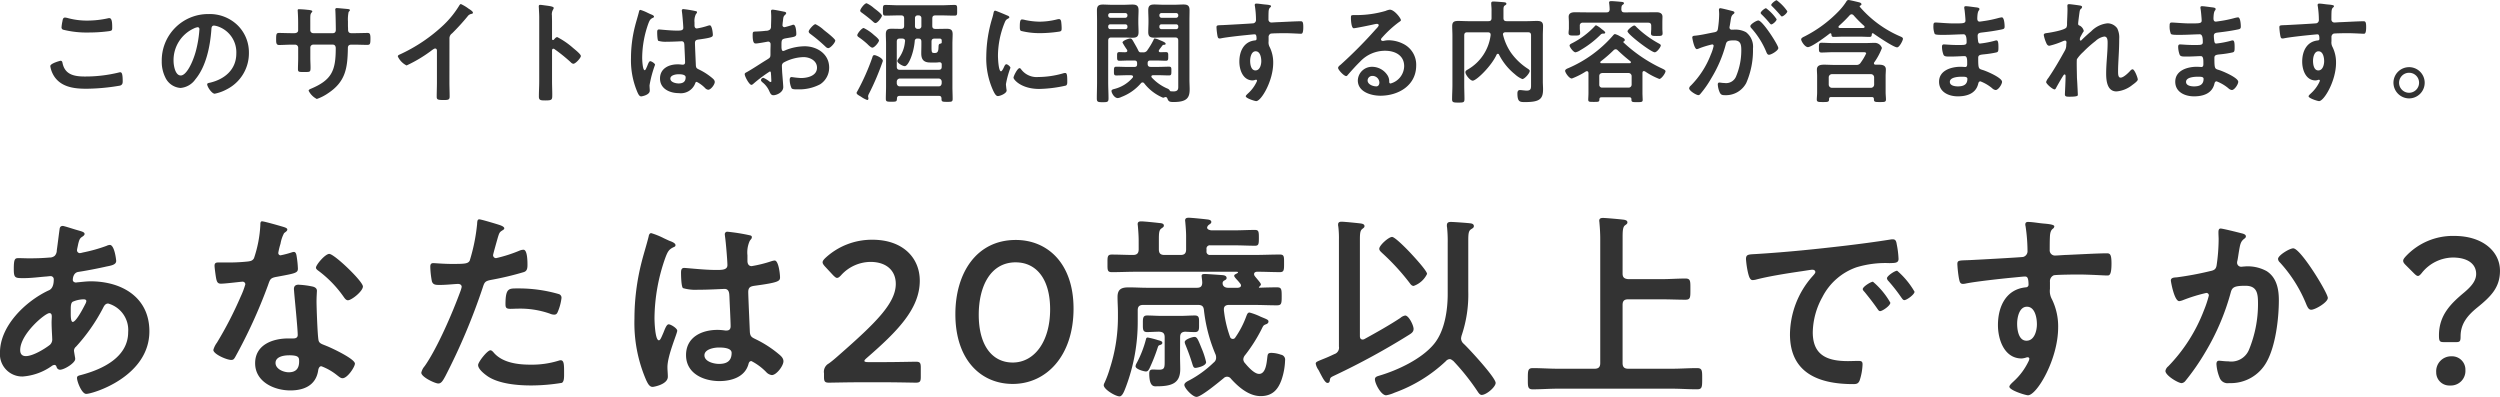
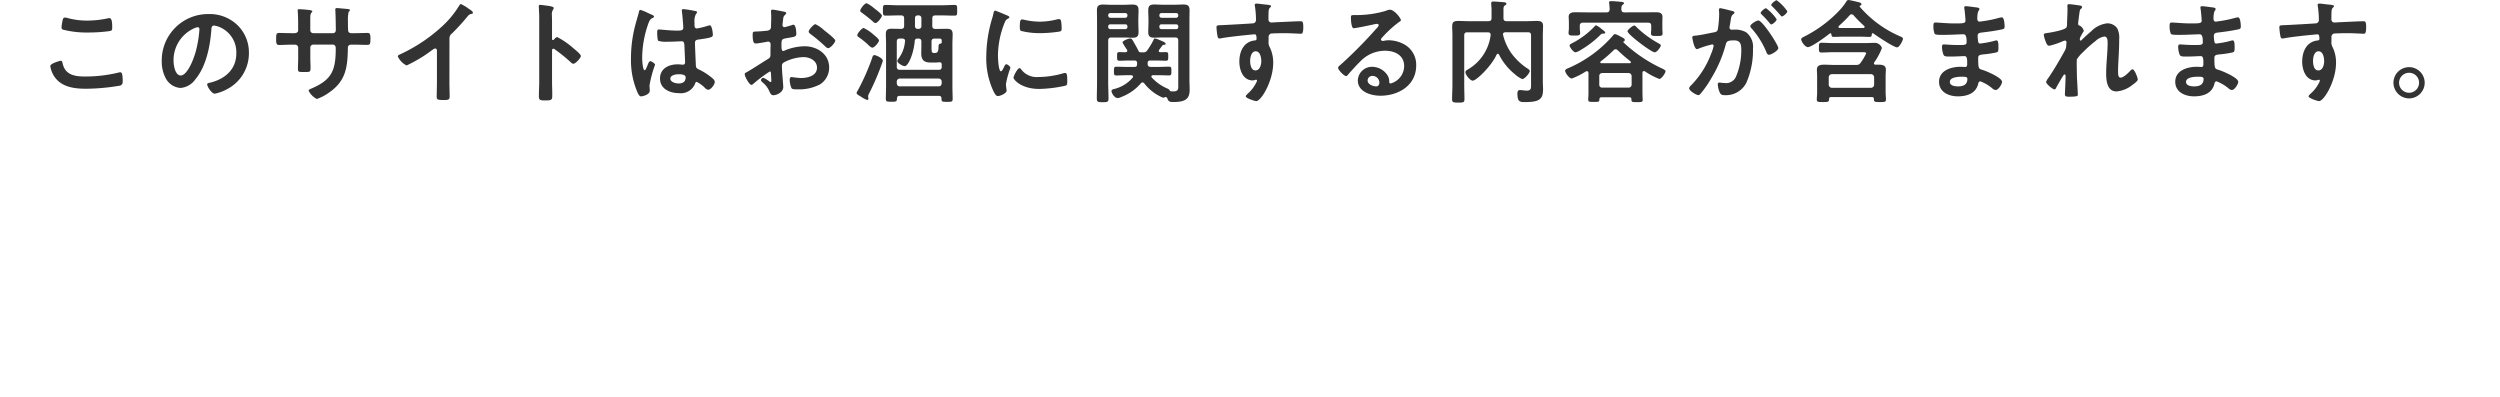
<svg xmlns="http://www.w3.org/2000/svg" width="400.096" height="63.519" viewBox="0 0 400.096 63.519">
  <g id="open-check_txt" transform="translate(-447.696 -374.808)">
    <path id="Path_824" data-name="Path 824" d="M-194.256-4.608a4.208,4.208,0,0,0,.7,1.746c1.17,1.638,3.186,1.872,5.058,1.872a32.9,32.9,0,0,0,5.4-.5c.342-.108.432-.324.432-.666,0-1.17-.126-1.476-.4-1.476a1.435,1.435,0,0,0-.27.054,22.416,22.416,0,0,1-5.364.63c-1.692,0-3.222-.27-3.6-2.178-.036-.18-.09-.342-.324-.342C-192.636-5.472-194.256-5.058-194.256-4.608Zm1.8-6.21a.374.374,0,0,0,.252.378,15.439,15.439,0,0,0,4.1.45,24.557,24.557,0,0,0,3.258-.216c.414-.072.5-.108.5-.54,0-.738-.018-1.548-.468-1.548a.912.912,0,0,0-.234.036,15.312,15.312,0,0,1-3.258.36,11.592,11.592,0,0,1-3.06-.378,2.693,2.693,0,0,0-.522-.108c-.342,0-.378.324-.432.63A6.243,6.243,0,0,0-192.456-10.818Zm21.78-.018c.2,0,.288.144.288.324A18.305,18.305,0,0,1-170.964-7c-.5,1.836-1.512,3.888-2.412,3.888-.918,0-1.152-1.674-1.152-2.34a5.57,5.57,0,0,1,3.24-5.184A2.025,2.025,0,0,1-170.676-10.836Zm1.728-2.106a7.416,7.416,0,0,0-7.47,7.56,5.642,5.642,0,0,0,.558,2.556,2.9,2.9,0,0,0,2.448,1.71A3.224,3.224,0,0,0-171.036-2.5c1.728-2.07,2.358-5.274,2.556-7.9.018-.306.018-.7.432-.7a3.144,3.144,0,0,1,.684.162,4.367,4.367,0,0,1,2.88,4.3c0,2.574-1.854,4.122-4.212,4.68-.18.036-.45.072-.45.252,0,.4.738,1.512,1.206,1.512a7,7,0,0,0,1.962-.72,6.468,6.468,0,0,0,3.51-5.814,6.088,6.088,0,0,0-1.818-4.428A6.4,6.4,0,0,0-168.948-12.942Zm13.32,3.06c-.7,0-1.512-.036-2.034-.036-.432,0-.45.234-.45,1.1,0,.45.018.828.468.828.594,0,1.314-.054,2.016-.054h.558a.48.48,0,0,1,.486.468V-5.85c0,.576-.036,1.152-.036,1.728,0,.468.216.45.846.45,1.08,0,1.17.072,1.17-.72,0-.5-.036-.99-.036-1.494V-7.6a.461.461,0,0,1,.468-.45h3.132c.342,0,.468.27.468.576,0,3.6-.63,5.094-4.05,6.516-.126.054-.288.144-.288.288A2.991,2.991,0,0,0-151.6.648a7.4,7.4,0,0,0,1.8-.918c2.808-1.854,3.114-4.032,3.168-7.164,0-.234,0-.612.558-.612h.486c.684,0,1.368.036,2.07.036.45,0,.5-.162.5-1.062,0-.7-.126-.846-.45-.846-.378,0-1.566.036-2.124.036h-.486c-.36,0-.522-.2-.522-.558v-.108c0-.18-.018-.36-.018-.54v-.684a5.754,5.754,0,0,1,.108-1.512c.126-.126.2-.2.2-.288,0-.162-.252-.162-.558-.2-.288-.018-1.3-.126-1.548-.126a.223.223,0,0,0-.234.216c0,.072.018.144.018.216.036.54.072,2.412.072,3.06,0,.36-.2.522-.45.522h-3.168a.465.465,0,0,1-.468-.468v-1.242c0-1.17-.018-1.314.216-1.6a.306.306,0,0,0,.108-.18c0-.162-.378-.216-.828-.252a13.03,13.03,0,0,0-1.332-.09c-.126,0-.18.054-.18.18,0,.018.072.972.072,1.98v1.224c0,.342-.324.45-.612.45Zm25.254.846a.959.959,0,0,1,.414-.81,35.078,35.078,0,0,0,2.466-2.7.973.973,0,0,1,.7-.432c.09-.036.18-.072.18-.18,0-.216-.5-.522-.7-.648a6.645,6.645,0,0,0-1.224-.738c-.126,0-.234.18-.288.27a15.257,15.257,0,0,1-2.448,3.042,25.891,25.891,0,0,1-7.074,4.77c-.126.054-.288.126-.288.306a3.03,3.03,0,0,0,1.4,1.44,22.3,22.3,0,0,0,3.87-2.3c.144-.108.522-.414.7-.414.342,0,.288.4.288.5v4.9c0,.774-.036,1.548-.036,2.322,0,.468.18.522,1.17.522.666,0,.9-.054.9-.54,0-.774-.036-1.566-.036-2.358Zm16.722.18a.2.2,0,0,1-.162.072c-.054,0-.144-.036-.144-.18v-2.7c0-.45-.018-.792-.018-1.062a1.447,1.447,0,0,1,.2-.954.53.53,0,0,0,.09-.234c0-.252-.738-.324-1.548-.432-.126-.018-.5-.072-.612-.072-.18,0-.234.09-.234.27,0,.072.018.234.018.324.018.45.054.936.054,1.4V-2.16c0,.81-.054,1.62-.054,2.43,0,.594.306.612,1.026.612,1.1,0,1.116-.108,1.116-.936,0-.72-.036-1.422-.036-2.142V-7.11c0-.144.054-.288.216-.288a.32.32,0,0,1,.18.072,26.7,26.7,0,0,1,2.61,2.106.654.654,0,0,0,.4.234c.36,0,1.206-.936,1.206-1.242s-1.008-1.08-1.26-1.3a12.357,12.357,0,0,0-2.52-1.728C-113.328-9.252-113.526-9-113.652-8.856Zm21.078,6.03c0,.738-.45.99-1.134.99-.45,0-1.314-.2-1.314-.774,0-.558.882-.7,1.3-.7C-93.384-3.312-92.574-3.294-92.574-2.826Zm-.36-10.908a.22.22,0,0,0-.252.252c0,.054.018.126.018.18.072.45.216,2.2.216,2.574,0,.4-.414.432-.846.432h-.288c-.936,0-2.538-.18-2.754-.18-.27,0-.288.216-.288.45s.018,1.26.18,1.368a4,4,0,0,0,1.368.144h.234c.72,0,2-.072,2.142-.072.45,0,.414.5.432.684.018.522.108,2.232.108,2.682,0,.234-.108.378-.36.378h-.126a4.61,4.61,0,0,0-.7-.054c-1.4,0-2.826.648-2.826,2.268,0,1.656,1.566,2.34,3.006,2.34A2.462,2.462,0,0,0-91.062-1.8c.036-.144.09-.288.27-.288a5.115,5.115,0,0,1,1.332.99.823.823,0,0,0,.5.27c.414,0,1.044-.828,1.044-1.242,0-.306-.252-.5-.468-.684a10,10,0,0,0-1.944-1.26c-.4-.2-.576-.234-.612-.7-.018-.468-.144-3.222-.144-3.582,0-.45.216-.522.612-.576,2.124-.288,2.25-.414,2.25-.756,0-.27-.126-1.512-.486-1.512a1.435,1.435,0,0,0-.27.054,11.443,11.443,0,0,1-1.8.45c-.27,0-.378-.216-.378-.468v-.5a2.505,2.505,0,0,1,.2-1.278c.09-.162.2-.2.2-.36,0-.108-.09-.144-.18-.162A17.033,17.033,0,0,0-92.934-13.734Zm-5.724.594a6.817,6.817,0,0,0-1.152-.468c-.162,0-.216.18-.234.306-.2.792-.45,1.566-.648,2.358a20.676,20.676,0,0,0-.63,5.04A12.961,12.961,0,0,0-100.26-.36c.126.252.27.594.576.594.09,0,1.368-.216,1.368-.918,0-.288-.036-.576-.036-.864a18.142,18.142,0,0,1,.882-3.276c0-.216-.576-.576-.774-.576-.216,0-.4.594-.486.792-.18.414-.27.648-.4.648-.342,0-.4-1.71-.4-2a16.618,16.618,0,0,1,.99-5.472c.216-.558.324-.72.738-.918.09-.036.162-.072.162-.18,0-.18-.324-.306-.468-.36C-98.208-12.924-98.424-13.032-98.658-13.14Zm28.206,2.754a5.4,5.4,0,0,0-1.35-.936c-.288,0-1.08.9-1.08,1.17,0,.2.2.342.324.432A25.772,25.772,0,0,1-70.164-7.7a.722.722,0,0,0,.4.216c.36,0,1.134-.882,1.134-1.224,0-.2-.9-.954-1.386-1.332C-70.164-10.152-70.308-10.278-70.452-10.386Zm-8.46,7.128c0,.072.018.162.018.252,0,.036.036.774.036.792,0,.072-.018.144-.126.144a.355.355,0,0,1-.216-.108,4.321,4.321,0,0,0-.918-.558.407.407,0,0,0-.4.36c0,.144.126.252.216.342a3.642,3.642,0,0,1,1.1,1.4c.144.306.27.684.666.684.486,0,1.584-.432,1.584-1.314,0-.18-.126-1.8-.162-2.178-.018-.252-.054-.972-.054-1.188a.606.606,0,0,1,.288-.558,7.017,7.017,0,0,1,3.168-.864c1.008,0,2.16.558,2.16,1.692,0,1.314-1.53,1.656-2.574,1.656A14.216,14.216,0,0,1-75.6-2.862c-.27,0-.324.234-.324.468a3.49,3.49,0,0,0,.288,1.3c.09.18.468.2.756.2h.216a7.169,7.169,0,0,0,3.618-.81,3.169,3.169,0,0,0,1.44-2.682c0-2.16-1.926-3.4-3.924-3.4a8.416,8.416,0,0,0-2.988.594,1.709,1.709,0,0,1-.45.162c-.234,0-.27-.4-.27-.7v-.252c0-.828.036-.954.7-1.08,1.368-.234,1.674-.234,1.674-.7,0-.306-.054-1.476-.468-1.476a.988.988,0,0,0-.306.09c-.18.054-1.008.306-1.134.306a.315.315,0,0,1-.306-.306c0-.072.018-.18.018-.252.018-.162.036-.306.054-.414.054-.558.072-.774.342-.99.072-.072.18-.18.18-.288,0-.162-.252-.216-.36-.234-.36-.072-1.566-.324-1.836-.324-.18,0-.234.126-.234.27,0,.072.036.486.036.846,0,.5-.018,1.008-.036,1.512a.729.729,0,0,1-.144.54.96.96,0,0,1-.666.216c-.558.072-1.188.108-1.746.126-.342.018-.378.09-.378.576,0,1.314.288,1.332.522,1.332.27,0,1.494-.216,1.836-.288.036,0,.072-.018.108-.018a.393.393,0,0,1,.4.414v.18c0,.27-.018.54-.018.81v.612c0,.558-.072.576-.756.99-.99.612-1.944,1.26-2.952,1.836-.216.126-.414.18-.414.378,0,.36.72,1.71,1.08,1.71a.566.566,0,0,0,.27-.144,22.784,22.784,0,0,1,2.664-2C-78.93-3.762-78.93-3.582-78.912-3.258Zm16.56-3.114c-.234,0-.288.162-.36.414A35.7,35.7,0,0,1-65.124-.54a.374.374,0,0,0-.09.216c0,.216.288.36.684.594a4.259,4.259,0,0,0,1.008.54c.144,0,.2-.108.2-.234s-.054-.27-.054-.378a1.258,1.258,0,0,1,.162-.432,40.6,40.6,0,0,0,2.2-5.2C-61.02-5.922-62.154-6.372-62.352-6.372Zm.72-2.34c0-.234-.612-.72-.792-.864A6.632,6.632,0,0,0-64.08-10.71c-.306,0-1.026.882-1.026,1.152,0,.162.162.27.27.342a12.388,12.388,0,0,1,1.314,1.044l.108.108c.216.216.54.5.72.5C-62.352-7.56-61.632-8.442-61.632-8.712Zm.468-3.96c0-.27-.882-.918-1.116-1.1a1,1,0,0,0-.144-.108,4.628,4.628,0,0,0-1.188-.792c-.342,0-1.026.918-1.026,1.188,0,.162.18.27.306.36.468.342,1.242.936,1.674,1.332.126.108.288.288.468.288C-61.848-11.5-61.164-12.456-61.164-12.672Zm2.376,10.548a.5.5,0,0,1,.5-.5h6.192a.492.492,0,0,1,.5.5v.252c-.036.324-.18.5-.5.5h-6.192c-.306,0-.468-.18-.5-.5Zm3.438-6.894c.36,0,.5.144.5.5v.54c0,.45-.018.882-.018,1.332,0,1.026.432,1.458,1.458,1.458h.936a2.954,2.954,0,0,0,.414-.036h.108a.318.318,0,0,1,.36.342v.36c0,.36-.144.5-.5.5h-6.192c-.36,0-.5-.144-.5-.5v-4c0-.36.144-.5.5-.5h.36c.234,0,.468.09.468.378a.228.228,0,0,1-.018.108A5.147,5.147,0,0,1-58.446-5.9c-.072.108-.252.324-.252.468,0,.342.864.828,1.188.828.558,0,1.422-1.98,1.6-4a.39.39,0,0,1,.45-.414Zm3.546.81c-.306.054-.288.27-.306.648s-.054.846-.54.846h-.126c-.378,0-.45-.054-.45-.9v-.9c0-.36.144-.5.5-.5h.792c.252,0,.342.108.342.342v.252C-51.588-8.28-51.66-8.244-51.8-8.208Zm-3.474-4.518a.416.416,0,0,1,.432.432V-11a.416.416,0,0,1-.432.432h-.162A.416.416,0,0,1-55.872-11v-1.3a.416.416,0,0,1,.432-.432Zm2.178.5c0-.36.144-.5.5-.5h.936c.7,0,1.422.036,2.124.036.45,0,.414-.2.414-.846s.036-.864-.414-.864c-.72,0-1.422.054-2.124.054h-6.786c-.72,0-1.422-.054-2.124-.054-.432,0-.432.2-.432.864s0,.846.432.846c.7,0,1.4-.036,2.124-.036h.342c.36,0,.5.144.5.5v1.152c0,.36-.144.5-.5.5h-.072c-.486,0-.972-.018-1.458-.018-.63,0-.9.2-.9.864,0,.5.036,1.008.036,1.53v6.84c0,.666-.036,1.314-.036,1.98,0,.45.18.468.882.468.792,0,.882-.018.9-.522,0-.288.144-.414.432-.414h6.282c.288,0,.4.126.414.414-.018.522.108.54.9.54.7,0,.882,0,.882-.468,0-.648-.036-1.314-.036-1.98V-8.19c0-.522.036-1.026.036-1.53,0-.684-.288-.864-.918-.864-.486,0-.954.018-1.44.018h-.4c-.36,0-.5-.144-.5-.5Zm13.968,7.938c-.342,0-.972,1.278-.972,1.53,0,.288,1.206,1.8,4.122,1.8a20.929,20.929,0,0,0,4.266-.54c.234-.126.216-.45.216-.666,0-.918-.036-1.35-.324-1.35a1.281,1.281,0,0,0-.378.072,14.732,14.732,0,0,1-3.96.576A3.084,3.084,0,0,1-38.9-4.122.317.317,0,0,0-39.132-4.284Zm.414-7.794c-.288,0-.378.27-.378,1.134,0,.2-.018.576.18.7a12.408,12.408,0,0,0,3.15.36,20.979,20.979,0,0,0,3.024-.252c.342-.072.342-.216.342-.594a8.827,8.827,0,0,0-.072-.972c-.036-.216-.108-.432-.36-.432a1.738,1.738,0,0,0-.324.054,11.765,11.765,0,0,1-2.736.36,11.55,11.55,0,0,1-2.358-.27A2.372,2.372,0,0,0-38.718-12.078Zm-4.32-1.4c-.2,0-.234.234-.27.4a8.279,8.279,0,0,1-.234.9,21.538,21.538,0,0,0-.918,5.958A12.4,12.4,0,0,0-43.362-.7c.234.486.45.882.756.882.378,0,1.4-.432,1.4-.882a1.6,1.6,0,0,0-.036-.27c-.018-.162-.072-.576-.072-.756a13.79,13.79,0,0,1,.72-2.61c0-.2-.468-.576-.648-.576-.162,0-.27.2-.378.432-.072.18-.324.7-.486.7-.414,0-.486-2.178-.486-2.52a14.282,14.282,0,0,1,1.008-5.112c.18-.45.252-.612.558-.774.18-.108.252-.126.252-.234,0-.18-.216-.252-.36-.306C-41.382-12.834-42.894-13.482-43.038-13.482ZM-22.212-11.3a.321.321,0,0,1,.342.342v.09a.331.331,0,0,1-.342.342h-2.394a.331.331,0,0,1-.342-.342v-.09a.321.321,0,0,1,.342-.342Zm0-1.8a.331.331,0,0,1,.342.342v.072a.354.354,0,0,1-.342.342h-2.394a.354.354,0,0,1-.342-.342v-.072a.331.331,0,0,1,.342-.342Zm-2.736,4.41c0-.342.144-.5.5-.5h2.016c.45,0,.918.036,1.368.036.684,0,.972-.2.972-.9,0-.54-.036-1.062-.036-1.584v-.324c0-.54.036-1.062.036-1.6,0-.7-.306-.9-.972-.9-.468,0-.918.036-1.368.036h-1.98c-.468,0-.918-.036-1.386-.036-.684,0-.954.216-.954.918,0,.558.018,1.116.018,1.692v9.774c0,.882-.036,1.764-.036,2.646,0,.558.18.594.936.594.738,0,.936-.018.936-.594,0-.882-.054-1.764-.054-2.646Zm10.872-2.61a.321.321,0,0,1,.342.342v.09a.331.331,0,0,1-.342.342h-2.34a.331.331,0,0,1-.342-.342v-.09a.321.321,0,0,1,.342-.342Zm.342-1.386a.354.354,0,0,1-.342.342h-2.34a.354.354,0,0,1-.342-.342v-.072a.331.331,0,0,1,.342-.342h2.34a.331.331,0,0,1,.342.342Zm-5.994,5.868c-.234,0-.306-.09-.414-.306-.2-.432-.45-.846-.684-1.26-.252-.45-.36-.648-.594-.648-.252,0-1.242.342-1.242.648a11.476,11.476,0,0,0,.72,1.152.572.572,0,0,1,.054.162c0,.162-.144.234-.288.234-.324.018-.648-.018-.972-.018-.4,0-.378.216-.378.684,0,.45-.018.7.36.7.5,0,1.026-.036,1.53-.036h.882c.306,0,.432.126.432.432v.162c0,.306-.126.432-.45.432h-1.206c-.558,0-1.116-.036-1.674-.036-.378,0-.378.216-.378.7,0,.45-.018.7.36.7.576,0,1.134-.036,1.692-.036h.7c.144.018.306.054.306.234a.323.323,0,0,1-.072.162A5.63,5.63,0,0,1-23.9-.972c-.2.054-.522.108-.522.342,0,.288.432,1.134,1.008,1.134a1.652,1.652,0,0,0,.576-.18,7.71,7.71,0,0,0,3.114-2.178A.342.342,0,0,1-19.458-2a.341.341,0,0,1,.288.162A7.367,7.367,0,0,0-16.164.45a.812.812,0,0,0,.2-.054.41.41,0,0,1,.2-.054c.162,0,.234.108.288.234.18.522.414.558,1.008.558,2.106,0,2.556-.684,2.556-2.016,0-.522-.036-1.026-.036-1.548v-9.432c0-.576.018-1.134.018-1.692,0-.72-.288-.918-.972-.918-.45,0-.9.036-1.368.036H-16.2c-.45,0-.918-.036-1.368-.036-.684,0-.972.2-.972.918,0,.522.036,1.044.036,1.584v.324c0,.522-.036,1.044-.036,1.584,0,.72.306.9.99.9.45,0,.9-.036,1.35-.036h1.962c.36,0,.5.162.5.5v7.218c0,.414.072.918-.756.918-.126,0-.324-.018-.45-.018-.108-.018-.144-.108-.2-.2a.732.732,0,0,0-.36-.252,7.245,7.245,0,0,1-2.466-1.746.323.323,0,0,1-.072-.162c0-.162.126-.2.27-.216h.882c.576,0,1.134.036,1.692.036.378,0,.36-.27.36-.7,0-.45.036-.7-.36-.7-.558,0-1.134.036-1.692.036h-1.26c-.342,0-.486-.162-.486-.5v-.09c0-.306.126-.432.432-.432h.972c.5,0,1.008.036,1.53.036.378,0,.36-.252.36-.684,0-.45.036-.7-.378-.7-.27,0-.594.018-.882.018-.126,0-.252-.054-.252-.2a.251.251,0,0,1,.054-.162c.162-.252.342-.45.5-.684a.342.342,0,0,1,.27-.144c.126,0,.27,0,.27-.18,0-.216-.666-.45-1.008-.594a2.308,2.308,0,0,0-.738-.234c-.126,0-.144.144-.2.252a11.608,11.608,0,0,1-.936,1.566.738.738,0,0,1-.756.4ZM-1.35-6.984c.738,0,.9,1.026.9,1.584s-.216,1.476-.936,1.476-.846-.99-.846-1.53S-2.052-6.984-1.35-6.984Zm.09-7.632c-.144,0-.234.072-.234.216a.4.4,0,0,0,.018.144,15.341,15.341,0,0,1,.18,2.232.529.529,0,0,1-.4.558c-.162.036-4.392.27-4.878.288-.882.036-1.044,0-1.044.36a10.571,10.571,0,0,0,.144,1.3c.054.234.072.486.36.486a1.389,1.389,0,0,0,.27-.036c.864-.18,3.186-.432,4.122-.522C-2.5-9.612-1.674-9.7-1.53-9.7c.2,0,.324.09.324.756a.232.232,0,0,1-.216.216c-1.818.162-2.538,1.746-2.538,3.4,0,1.314.576,3.006,2.142,3.006a1.707,1.707,0,0,0,.414-.09A.4.4,0,0,1-1.26-2.43a.135.135,0,0,1,.126.126.685.685,0,0,1-.09.27A5.809,5.809,0,0,1-2.52-.288c-.108.108-.414.36-.414.5C-2.934.54-1.476.99-1.26.99c.792,0,2.718-3.222,2.718-6.12A5.544,5.544,0,0,0,.9-7.65a1.523,1.523,0,0,1-.18-.936v-.63a.579.579,0,0,1,.342-.594c.2-.054,1.872-.072,2.2-.072,1.008,0,2.358.09,2.61.09.18,0,.4.018.4-1.08,0-.81-.126-.918-.414-.918-.774,0-2.7.108-3.582.144-.2,0-.9.054-1.044.054A.474.474,0,0,1,.7-12.114c0-.378,0-.774.018-1.152.018-.522.162-.666.288-.756a.274.274,0,0,0,.108-.2c0-.162-.54-.216-.972-.252S-.846-14.616-1.26-14.616ZM18.45-1.98c0,.288-.144.612-.486.612-.54,0-1.4-.306-1.4-.954a.746.746,0,0,1,.774-.72A1.1,1.1,0,0,1,18.45-1.98Zm1.674-11.664a2.456,2.456,0,0,0-.684.2,16.682,16.682,0,0,1-4.554.666h-.432c-.54,0-.558.036-.558.45,0,.306.054,1.656.45,1.656.288,0,2.826-.522,3.258-.63a4.319,4.319,0,0,1,.432-.072c.144,0,.306.054.306.216,0,.18-.324.5-.468.648a72.128,72.128,0,0,1-5.6,5.652c-.162.126-.432.324-.432.54,0,.288.918,1.3,1.3,1.3a.244.244,0,0,0,.2-.126c.648-.738,1.3-1.476,2-2.16a5.464,5.464,0,0,1,4.032-1.764c1.566,0,3.042.72,3.042,2.466a2.926,2.926,0,0,1-2.178,2.772c-.144,0-.2-.108-.216-.234a1.79,1.79,0,0,0-.324-1.152A2.936,2.936,0,0,0,17.3-4.5a2.26,2.26,0,0,0-2.3,2.178c0,1.836,2.124,2.448,3.618,2.448,2.9,0,5.724-1.656,5.724-4.842a3.72,3.72,0,0,0-2.142-3.492,5.279,5.279,0,0,0-2.214-.54,3.42,3.42,0,0,0-.738.072,1.053,1.053,0,0,1-.234.036c-.162,0-.306-.09-.306-.234a.538.538,0,0,1,.18-.306,17.432,17.432,0,0,1,2.61-2.412c.2-.144.4-.252.4-.378C21.888-12.276,20.844-13.644,20.124-13.644ZM37.6-6.444a9.627,9.627,0,0,0,2.556,3.15,4.041,4.041,0,0,0,1.17.756c.36,0,1.188-.936,1.188-1.3,0-.144-.18-.27-.288-.342a9.869,9.869,0,0,1-2.7-2.556,8.618,8.618,0,0,1-1.3-2.952c0-.252.2-.342.414-.342h3.582c.36,0,.5.144.5.5v7.848c0,.576.036.99-.684.99-.252,0-.45-.036-.684-.054a3.213,3.213,0,0,0-.414-.036c-.324,0-.4.27-.4.54,0,1.386.414,1.386,1.224,1.386,2.3,0,2.88-.468,2.88-2.034,0-.414-.036-.846-.036-1.278V-9.5c0-.5.036-1.026.036-1.53,0-.7-.378-.81-.99-.81-.522,0-1.062.036-1.584.036H38.808c-.36,0-.5-.162-.5-.5v-1.206c0-.5.018-.684.252-.828.09-.054.216-.108.216-.252,0-.18-.18-.216-.306-.234-.288-.036-1.494-.126-1.782-.126-.2,0-.342.054-.342.288,0,.126.018.306.018.378a7.231,7.231,0,0,1,.036.9v1.08c0,.342-.144.5-.5.5h-3.24c-.522,0-1.062-.036-1.584-.036-.63,0-.972.126-.972.828,0,.5.036,1.026.036,1.53v7.9c0,.774-.054,1.53-.054,2.286,0,.5.234.522,1.008.522.792,0,.972-.018.972-.558,0-.738-.036-1.494-.036-2.25V-9.522c0-.36.144-.5.5-.5H35.82c.216,0,.432.09.432.36v.108a7.4,7.4,0,0,1-3.6,5.454c-.216.126-.432.234-.432.468,0,.414.756,1.35,1.17,1.35.576,0,2.97-2.3,3.816-4.158a.239.239,0,0,1,.2-.144A.2.2,0,0,1,37.6-6.444ZM63.486-7.92c0-.144-.18-.234-.27-.288A16.4,16.4,0,0,1,59.6-10.854c-.09-.09-.216-.252-.36-.252-.252,0-1.08.684-1.08.918,0,.486,3.8,3.366,4.356,3.366C62.874-6.822,63.486-7.668,63.486-7.92ZM54.594-9.972c0-.144-.306-.378-.558-.558a3.747,3.747,0,0,0-.9-.612A.3.3,0,0,0,52.92-11a13.125,13.125,0,0,1-3.582,2.7c-.144.072-.45.2-.45.4,0,.234.612,1.08.954,1.08a2.059,2.059,0,0,0,.738-.324,15.419,15.419,0,0,0,3.24-2.466.56.56,0,0,1,.342-.2h.18C54.45-9.81,54.594-9.846,54.594-9.972Zm3.078-3.24c-.342,0-.468-.126-.5-.468.018-.342,0-.576.2-.738.126-.09.216-.126.216-.252,0-.216-.342-.216-.522-.234-.36-.036-1.17-.108-1.512-.108-.162,0-.342.018-.342.234,0,.054.018.126.018.162a8.19,8.19,0,0,1,.072.936c-.018.342-.18.468-.5.468H51.678c-.648,0-1.3-.018-1.944-.018-.5,0-.99.126-.99.72,0,.2.036.54.036.954v.9c0,.234-.054.5-.054.738,0,.432.306.414.936.414.594,0,.918.018.918-.4,0-.216-.054-.522-.054-.756v-.4a.441.441,0,0,1,.5-.5H61.47c.342,0,.486.162.486.5v.468c0,.234-.036.54-.036.756,0,.4.306.4.936.4.666,0,.918,0,.918-.414,0-.216-.036-.522-.036-.738v-.972c0-.4.018-.738.018-.954,0-.594-.5-.72-.99-.72-.648,0-1.3.018-1.944.018ZM54.126-1.17a.445.445,0,0,1-.486-.486v-1.35c0-.324.18-.468.486-.5H58.32a.5.5,0,0,1,.5.5v1.35a.477.477,0,0,1-.5.486Zm-.234-4.212a21,21,0,0,0,2.034-1.764.511.511,0,0,1,.342-.162.437.437,0,0,1,.324.162c.72.684,1.26,1.152,2.034,1.764a.2.2,0,0,1,.072.162c0,.072-.036.126-.162.144H53.982c-.09,0-.18-.036-.18-.144C53.8-5.292,53.838-5.328,53.892-5.382Zm7.074,1.62a11.237,11.237,0,0,0,2.286,1.206c.324,0,.99-.918.99-1.242,0-.18-.342-.324-.486-.4A23.546,23.546,0,0,1,57.51-8.406a.108.108,0,0,1-.018-.072.12.12,0,0,1,.072-.09.233.233,0,0,0,.162-.216c0-.216-.27-.342-.5-.468-.054-.018-.144-.072-.252-.126a3.1,3.1,0,0,0-.81-.36c-.144,0-.27.162-.36.27a19.8,19.8,0,0,1-7.128,5.184c-.18.072-.5.2-.5.432,0,.252.612,1.224,1.08,1.224A11.993,11.993,0,0,0,51.5-3.762.43.43,0,0,1,51.66-3.8c.18,0,.234.126.252.288V-.288c0,.36-.036.81-.036,1.044,0,.378.216.36.882.36.72,0,.918.018.9-.414.018-.234.108-.324.342-.324h4.464c.216,0,.324.09.324.324v.09c0,.378.252.36.9.36.684,0,.9,0,.9-.36,0-.054-.036-.9-.036-1.044V-3.51c0-.162.054-.306.234-.306C60.858-3.816,60.894-3.78,60.966-3.762ZM73.008-13.878c-.162,0-.216.126-.216.27,0,.036.036.414.036.7a16.608,16.608,0,0,1-.2,2.322c-.054.378-.216.486-.576.558-.99.18-2,.432-3.006.54-.216.018-.522.018-.522.288,0,.108.306,1.872.738,1.872a1.335,1.335,0,0,0,.378-.126,14.9,14.9,0,0,1,2.07-.63.226.226,0,0,1,.234.234A6.728,6.728,0,0,1,71.5-6.48a14.316,14.316,0,0,1-3.222,5,.673.673,0,0,0-.252.414c0,.414,1.152,1.1,1.476,1.1a.42.42,0,0,0,.306-.18A16.178,16.178,0,0,0,71.586-2.7a20.331,20.331,0,0,0,2.3-5.382c.126-.5.324-.648,1.332-.648,1.1,0,1.152.756,1.152,1.638a10.72,10.72,0,0,1-.81,4.068,1.727,1.727,0,0,1-1.89,1.116c-.36,0-.63-.072-.81-.072-.2,0-.252.144-.252.306a3.617,3.617,0,0,0,.324,1.3c.18.378.432.414.828.414a3.678,3.678,0,0,0,3.4-1.944,13.033,13.033,0,0,0,1.08-5.508,2.93,2.93,0,0,0-1.116-2.628,3.6,3.6,0,0,0-2.034-.4H74.88a.35.35,0,0,1-.4-.36.9.9,0,0,1,.036-.216c.054-.288.09-.54.126-.738.09-.648.126-.936.468-1.188.09-.072.162-.126.162-.234,0-.2-.324-.252-.468-.288C74.538-13.536,73.188-13.878,73.008-13.878Zm7.326,0c-.216,0-.864.54-.864.756,0,.09.09.18.162.252a15.542,15.542,0,0,1,1.278,1.386c.072.072.162.2.252.2.234,0,.864-.54.864-.828A7.179,7.179,0,0,0,80.334-13.878Zm1.692-1.278c-.18,0-.864.54-.864.756,0,.09.108.2.18.252.45.45.864.9,1.278,1.386.09.108.144.2.252.2.216,0,.864-.54.864-.828A7.238,7.238,0,0,0,82.026-15.156Zm-2.934,3.24c-.288,0-1.278.594-1.278.918a.567.567,0,0,0,.162.306A13.221,13.221,0,0,1,80.388-6.84c.072.18.18.414.414.414.36,0,1.494-.666,1.494-1.08C82.3-7.956,79.776-11.916,79.092-11.916ZM97.632-1.638a.515.515,0,0,1-.5.5H90.864a.515.515,0,0,1-.5-.5V-2.826a.515.515,0,0,1,.5-.5h6.264a.515.515,0,0,1,.5.5Zm-.36,1.98c.216,0,.324.108.324.342V.738c0,.414.27.4.954.4.7,0,.972.018.972-.414,0-.252-.054-.864-.054-1.1V-3.024c0-.36.036-.7.036-1.062,0-.666-.594-.756-1.134-.756h-.5c-.144,0-.27-.054-.27-.216a.251.251,0,0,1,.054-.162,10.119,10.119,0,0,0,1.224-2.286,1.219,1.219,0,0,0-1.134-.828c-.522,0-1.026.036-1.548.036H91.116c-.7,0-1.458-.054-1.908-.054-.414,0-.414.234-.414.738,0,.594-.018.828.414.828.54,0,1.242-.054,1.908-.054h4.662c.162,0,.576-.036.576.2a8.356,8.356,0,0,1-.864,1.458.741.741,0,0,1-.738.378h-3.6c-.5,0-1.008-.036-1.512-.036-.558,0-1.17.072-1.17.774,0,.342.036.7.036,1.044V-.378c0,.36-.054.882-.054,1.116,0,.4.27.4.954.4.72,0,1.008.018,1.008-.4V.684c0-.234.09-.342.324-.342ZM94.356-12.726a18.761,18.761,0,0,0,1.692,1.692.2.2,0,0,1,.054.144c0,.126-.108.162-.2.18h-3.78c-.108-.018-.2-.054-.2-.18A.268.268,0,0,1,92-11.052a21.683,21.683,0,0,0,1.71-1.692.471.471,0,0,1,.324-.162A.494.494,0,0,1,94.356-12.726ZM90.792-9.7c.018.288.072.414.378.414.4,0,.936-.036,1.422-.036h2.862c.5,0,1.008.036,1.44.036.306,0,.342-.144.36-.414.018-.09.054-.18.162-.18a.156.156,0,0,1,.108.054c.558.4,3.24,2.214,3.78,2.214.378,0,.936-1.116.936-1.368,0-.216-.252-.306-.414-.378a17.766,17.766,0,0,1-6.48-4.734.094.094,0,0,1-.036-.072.168.168,0,0,1,.09-.126c.09-.036.2-.108.2-.216,0-.18-.2-.27-.342-.306-.27-.072-1.548-.378-1.728-.378a.388.388,0,0,0-.342.234,9.8,9.8,0,0,1-1.206,1.53A20.365,20.365,0,0,1,86.49-9.36c-.2.09-.54.252-.54.468,0,.288.594,1.242,1.08,1.242.594,0,2.934-1.728,3.492-2.178a.26.26,0,0,1,.126-.036C90.738-9.864,90.774-9.792,90.792-9.7Zm20.916,6.786c.414,0,.846,0,.846.342,0,.972-.7,1.206-1.53,1.206-.468,0-1.278-.108-1.278-.72C109.746-2.862,111.15-2.916,111.708-2.916ZM112.32-14.2c-.162,0-.27.036-.27.216a1.575,1.575,0,0,0,.036.288c.054.306.162,1.512.162,1.8,0,.486-.45.45-2.034.45-.882,0-2.394-.144-2.772-.144-.306,0-.324.252-.324.5a3.2,3.2,0,0,0,.2,1.314c.108.144.558.162,1.044.162h.54c.972,0,2.412-.09,3.042-.09.468,0,.486.738.486,1.26,0,.4-.252.45-.918.45h-.81c-.684,0-1.692-.09-1.908-.09-.252,0-.306.162-.306.378a3.723,3.723,0,0,0,.234,1.26c.144.324.486.306,1.224.306.774,0,1.782-.072,2.16-.072.45,0,.414.666.414,1.242,0,.18,0,.5-.306.5-.108,0-.522-.036-.738-.036-1.494,0-3.456.576-3.456,2.394,0,1.674,1.566,2.34,3.006,2.34,1.458,0,2.88-.45,3.258-2,.036-.126.072-.4.36-.4a6.7,6.7,0,0,1,1.872,1.1.987.987,0,0,0,.558.288c.432,0,1.026-.918,1.026-1.314,0-.648-2.376-1.656-2.97-1.854-.774-.252-.846-.108-.846-1.98,0-.5.36-.5,1.044-.576A15.926,15.926,0,0,0,117.18-6.8c.324-.072.342-.252.342-.846,0-.684-.054-1.08-.306-1.08a1.162,1.162,0,0,0-.342.072,15.217,15.217,0,0,1-2.3.432c-.216,0-.252-.18-.288-.288a5.886,5.886,0,0,1-.09-.954c0-.5.432-.486.81-.54.954-.108,2.07-.27,3.006-.468.342-.072.5-.108.5-.468,0-.306-.054-1.476-.45-1.476a4.629,4.629,0,0,0-.684.144,18.086,18.086,0,0,1-1.962.414c-.126.018-.828.126-.9.126-.324,0-.378-.27-.378-.522.036-1.458.342-1.152.342-1.494,0-.2-.252-.234-.72-.288C113.436-14.076,112.59-14.2,112.32-14.2Zm16.524-.324c-.2,0-.288.054-.288.252,0,.126.018.342.018.558,0,.792-.072,1.872-.072,2.358a1.168,1.168,0,0,1-.09.54c-.216.432-2.5.828-3.042.9-.216.036-.594.036-.594.324a5.318,5.318,0,0,0,.378,1.224c.09.234.234.5.522.5a12.441,12.441,0,0,0,2.178-.738,1.093,1.093,0,0,1,.324-.09c.162,0,.234.126.234.27s-.036.306-.036.468a1.691,1.691,0,0,1-.216.846c-.828,1.494-1.674,2.97-2.646,4.392a1.923,1.923,0,0,0-.36.648c0,.306,1.044,1.188,1.35,1.188.108,0,.18-.108.234-.216.18-.342.738-1.314.936-1.638.18-.27.306-.54.432-.54s.162.144.162.234c0,.81-.108,2.808-.108,2.97,0,.36.324.36.756.36,1.332,0,1.314-.18,1.314-.306,0-.2-.054-1.17-.09-1.908-.018-.306-.054-.846-.054-.954,0-.414-.072-2.61,0-2.844a6.012,6.012,0,0,1,1.008-1.152,18.12,18.12,0,0,1,1.962-1.746,2.7,2.7,0,0,1,1.4-.72c.54,0,.54.63.54,1.026,0,1.62-.234,3.258-.234,4.878,0,1.134.144,2.88,1.656,2.88A4.657,4.657,0,0,0,138.96-1.6c.2-.144.864-.612.864-.864,0-.288-.522-1.638-.828-1.638a.516.516,0,0,0-.342.2c-.324.36-1.1,1.134-1.584,1.134-.414,0-.4-.63-.4-1.062,0-.756.054-1.566.09-2.34.054-.918.09-1.854.09-2.79a3.274,3.274,0,0,0-.324-1.71,1.944,1.944,0,0,0-1.548-.792,4.24,4.24,0,0,0-2.61,1.278c-.432.36-1.152,1.008-1.53,1.4-.036.036-.09.09-.144.09-.108,0-.144-.09-.144-.18a1.4,1.4,0,0,1,.036-.288c.054-.126.4-.756.486-.882.036-.054.108-.126.108-.2a1.29,1.29,0,0,0-.612-.828c-.162-.054-.288-.108-.288-.306,0-.252.126-1.134.162-1.44.108-.738.09-.792.324-.99a.4.4,0,0,0,.144-.27c0-.108-.108-.162-.2-.2C130.536-14.328,129.042-14.526,128.844-14.526Zm20.664,11.61c.414,0,.846,0,.846.342,0,.972-.7,1.206-1.53,1.206-.468,0-1.278-.108-1.278-.72C147.546-2.862,148.95-2.916,149.508-2.916ZM150.12-14.2c-.162,0-.27.036-.27.216a1.575,1.575,0,0,0,.036.288c.054.306.162,1.512.162,1.8,0,.486-.45.45-2.034.45-.882,0-2.394-.144-2.772-.144-.306,0-.324.252-.324.5a3.2,3.2,0,0,0,.2,1.314c.108.144.558.162,1.044.162h.54c.972,0,2.412-.09,3.042-.09.468,0,.486.738.486,1.26,0,.4-.252.45-.918.45h-.81c-.684,0-1.692-.09-1.908-.09-.252,0-.306.162-.306.378a3.723,3.723,0,0,0,.234,1.26c.144.324.486.306,1.224.306.774,0,1.782-.072,2.16-.072.45,0,.414.666.414,1.242,0,.18,0,.5-.306.5-.108,0-.522-.036-.738-.036-1.494,0-3.456.576-3.456,2.394,0,1.674,1.566,2.34,3.006,2.34,1.458,0,2.88-.45,3.258-2,.036-.126.072-.4.36-.4a6.7,6.7,0,0,1,1.872,1.1.987.987,0,0,0,.558.288c.432,0,1.026-.918,1.026-1.314,0-.648-2.376-1.656-2.97-1.854-.774-.252-.846-.108-.846-1.98,0-.5.36-.5,1.044-.576A15.925,15.925,0,0,0,154.98-6.8c.324-.072.342-.252.342-.846,0-.684-.054-1.08-.306-1.08a1.162,1.162,0,0,0-.342.072,15.217,15.217,0,0,1-2.3.432c-.216,0-.252-.18-.288-.288a5.886,5.886,0,0,1-.09-.954c0-.5.432-.486.81-.54.954-.108,2.07-.27,3.006-.468.342-.072.5-.108.5-.468,0-.306-.054-1.476-.45-1.476a4.63,4.63,0,0,0-.684.144,18.085,18.085,0,0,1-1.962.414c-.126.018-.828.126-.9.126-.324,0-.378-.27-.378-.522.036-1.458.342-1.152.342-1.494,0-.2-.252-.234-.72-.288C151.236-14.076,150.39-14.2,150.12-14.2Zm18.63,7.218c.738,0,.9,1.026.9,1.584s-.216,1.476-.936,1.476-.846-.99-.846-1.53S168.048-6.984,168.75-6.984Zm.09-7.632c-.144,0-.234.072-.234.216a.4.4,0,0,0,.018.144,15.34,15.34,0,0,1,.18,2.232.529.529,0,0,1-.4.558c-.162.036-4.392.27-4.878.288-.882.036-1.044,0-1.044.36a10.57,10.57,0,0,0,.144,1.3c.054.234.072.486.36.486a1.39,1.39,0,0,0,.27-.036c.864-.18,3.186-.432,4.122-.522.216-.018,1.044-.108,1.188-.108.2,0,.324.09.324.756a.232.232,0,0,1-.216.216c-1.818.162-2.538,1.746-2.538,3.4,0,1.314.576,3.006,2.142,3.006a1.707,1.707,0,0,0,.414-.09.4.4,0,0,1,.144-.018.135.135,0,0,1,.126.126.685.685,0,0,1-.09.27,5.809,5.809,0,0,1-1.3,1.746c-.108.108-.414.36-.414.5,0,.324,1.458.774,1.674.774.792,0,2.718-3.222,2.718-6.12A5.544,5.544,0,0,0,171-7.65a1.523,1.523,0,0,1-.18-.936v-.63a.579.579,0,0,1,.342-.594c.2-.054,1.872-.072,2.2-.072,1.008,0,2.358.09,2.61.09.18,0,.4.018.4-1.08,0-.81-.126-.918-.414-.918-.774,0-2.7.108-3.582.144-.2,0-.9.054-1.044.054a.474.474,0,0,1-.522-.522c0-.378,0-.774.018-1.152.018-.522.162-.666.288-.756a.274.274,0,0,0,.108-.2c0-.162-.54-.216-.972-.252S169.254-14.616,168.84-14.616Zm14.4,11.07a1.583,1.583,0,0,1,1.6,1.6,1.606,1.606,0,0,1-1.6,1.6,1.606,1.606,0,0,1-1.6-1.6A1.606,1.606,0,0,1,183.24-3.546Zm0-.9a2.5,2.5,0,0,0-2.5,2.5,2.52,2.52,0,0,0,2.5,2.5,2.508,2.508,0,0,0,2.5-2.5A2.5,2.5,0,0,0,183.24-4.446Z" transform="translate(650 390)" fill="#333" />
-     <path id="Path_825" data-name="Path 825" d="M-188.9-13.6c.192,0,.416.064.416.288a1.414,1.414,0,0,1-.192.512c-.256.512-1.44,2.816-1.984,2.816-.288,0-.32-.768-.32-1.28v-.384c0-.7-.032-1.344.32-1.568A4.563,4.563,0,0,1-188.9-13.6Zm-5.5,2.208c.32,0,.384.256.384.544s-.032.608-.032.928c0,.992.1,2.336.1,2.624a1.159,1.159,0,0,1-.384.992c-.864.672-2.72,1.792-3.84,1.792-.608,0-.9-.352-.9-.96C-199.072-8.064-195.072-11.392-194.4-11.392Zm2.144-13.952c-.352,0-.48.224-.512.512-.16,1.152-.288,2.272-.448,3.392a1.261,1.261,0,0,1-.32.864,1.231,1.231,0,0,1-.864.288c-1.088.1-2.176.128-3.264.128-.576,0-1.12-.032-1.664-.032-.576,0-.768.1-.768,1.7,0,1.5.192,1.5,1.6,1.5,1.184,0,2.368-.16,3.552-.256.128,0,.576-.064.7-.064a.5.5,0,0,1,.544.544c0,1.536-.736,1.7-.928,1.792-3.616,1.728-7.68,5.632-7.68,9.888a3.572,3.572,0,0,0,3.616,3.84,9.184,9.184,0,0,0,4.736-1.728A.787.787,0,0,1-193.6-3.1c.224,0,.288.16.352.32a.578.578,0,0,0,.544.448c.7,0,2.432-1.088,2.432-1.7v-.16c-.032-.16-.192-1.088-.192-1.184a.835.835,0,0,1,.32-.64,28.818,28.818,0,0,0,4.288-6.112c.192-.384.384-.8.864-.8a4.4,4.4,0,0,1,3.2,4.576c0,4.032-4.128,5.952-7.488,6.848-.352.1-.7.128-.7.48,0,.608.768,2.56,1.472,2.56,1.056,0,10.112-2.752,10.112-10.016,0-5.472-4.448-8-9.408-8-.64,0-1.44.1-2.08.16-.1,0-.192.032-.256.032-.224,0-.512-.128-.512-.416,0-.352.128-1.152.864-1.28,1.28-.192,3.264-.576,4.512-.864.8-.16,1.568-.288,1.568-.9,0-.128-.256-2.56-1.024-2.56a1.534,1.534,0,0,0-.544.16,25.389,25.389,0,0,1-3.776,1.056,2.551,2.551,0,0,1-.48.1.465.465,0,0,1-.448-.48c0-.128.16-.8.192-.992.192-.768.288-.928.7-1.184.128-.1.32-.224.32-.416,0-.32-.512-.416-1.376-.672C-190.5-24.832-192.032-25.344-192.256-25.344Zm36.192,20.7c1.6,0,1.632.352,1.632.992,0,1.12-.512,1.728-1.664,1.728-.832,0-2.112-.512-2.112-1.5C-158.208-4.448-156.832-4.64-156.064-4.64Zm1.568-11.3c-.48,0-.768.192-.768.7,0,.16.032.288.032.448.1,1.248.576,5.888.576,6.912,0,.384-.288.544-.672.544h-.832c-2.528,0-5.312,1.024-5.312,3.968,0,2.976,3.04,4.352,5.632,4.352,2.176,0,4.064-.8,4.448-3.136.032-.288.16-.736.512-.736a9.1,9.1,0,0,1,2.56,1.472c.224.16.512.448.832.448.8,0,1.984-1.824,1.984-2.336,0-.768-3.776-2.528-4.512-2.816-.1-.032-.224-.1-.32-.128-.48-.192-.9-.32-.992-.8-.16-.672-.32-5.28-.32-6.208,0-.672.064-1.632.064-1.7,0-.384-.288-.576-.64-.672A13.4,13.4,0,0,0-154.5-15.936Zm4.9-4.928c-.672,0-2.144,1.76-2.144,2.208,0,.224.288.416.416.512a18.133,18.133,0,0,1,4,4.128c.16.224.384.576.7.576.576,0,2.4-1.44,2.4-2.208C-144.224-16.48-148.8-20.864-149.6-20.864Zm-10.752-5.216c-.288,0-.288.32-.288.544a19.534,19.534,0,0,1-1.024,5.376c-.256.416-.544.448-.96.512a28.415,28.415,0,0,1-3.3.16h-1.472c-.352,0-.576.1-.576.512,0,.32.16,1.472.224,1.856.128.736.256,1.024.8,1.024.736,0,3.2-.32,3.456-.32a.431.431,0,0,1,.448.416,12.51,12.51,0,0,1-.736,1.952,59.75,59.75,0,0,1-3.808,7.392A3.54,3.54,0,0,0-168.16-5.5c0,.672,2.144,1.6,2.848,1.6.352,0,.448-.128.64-.448a81.426,81.426,0,0,0,5.216-11.392c.384-1.056.352-1.28,1.5-1.472,2.944-.544,3.328-.608,3.328-1.312a15.2,15.2,0,0,0-.16-1.7c-.064-.384-.1-.96-.48-.96a1.137,1.137,0,0,0-.32.064,15.486,15.486,0,0,1-1.824.48.372.372,0,0,1-.352-.416,10.375,10.375,0,0,1,.352-1.44,5.582,5.582,0,0,1,.576-1.7c.288-.224.512-.352.512-.576s-.352-.32-.512-.384C-157.344-25.312-160-26.08-160.352-26.08Zm36.544,20.64c-.512,0-1.984,1.888-1.984,2.368,0,.672,1.056,1.472,1.568,1.824,1.792,1.184,4.736,1.44,6.848,1.44a30.582,30.582,0,0,0,4.992-.416c.384-.224.352-.96.352-1.6,0-1.28,0-2.016-.544-2.016a1.137,1.137,0,0,0-.32.064,14.454,14.454,0,0,1-4.544.64c-1.952,0-4.384-.288-5.792-1.856C-123.36-5.152-123.584-5.44-123.808-5.44Zm2.4-7.328c0,.544.16.7.8.7.416,0,.8-.032,1.216-.032a14.367,14.367,0,0,1,5.088.8,1.72,1.72,0,0,0,.672.16c.32,0,.448-.128.576-.416a8.038,8.038,0,0,0,.608-2.24.6.6,0,0,0-.448-.64,22.958,22.958,0,0,0-6.432-.9C-120.832-15.328-121.408-15.52-121.408-12.768ZM-125.6-26.4c-.32,0-.32.32-.352.8a29.319,29.319,0,0,1-1.184,5.824c-.288.48-.768.512-2.816.512-1.376,0-2.72-.128-3.008-.128-.384,0-.48.224-.48.576a13.737,13.737,0,0,0,.256,2.336c.192.608.7.576,1.344.576.992,0,2.4-.16,2.848-.16.32,0,.576.16.576.48a4.88,4.88,0,0,1-.256.832c-1.248,3.392-3.648,8.96-5.664,11.84a2.388,2.388,0,0,0-.544,1.056c0,.7,2.208,1.728,2.72,1.728.48,0,.736-.448,1.152-1.216a99.7,99.7,0,0,0,5.952-14.112c.288-.9.384-1.056,1.312-1.248a48.151,48.151,0,0,0,5.248-1.248c.544-.16.608-.608.608-1.152,0-.48,0-2.432-.64-2.432a1.72,1.72,0,0,0-.672.16,22.572,22.572,0,0,1-3.712,1.184.471.471,0,0,1-.48-.48c0-.16.672-2.5.768-2.848.224-.7.256-.832.736-1.12.1-.064.288-.16.288-.32,0-.352-.9-.576-1.184-.672C-123.2-25.76-125.312-26.4-125.6-26.4ZM-85.216-5.024c0,1.312-.8,1.76-2.016,1.76-.8,0-2.336-.352-2.336-1.376,0-.992,1.568-1.248,2.3-1.248C-86.656-5.888-85.216-5.856-85.216-5.024Zm-.64-19.392a.392.392,0,0,0-.448.448c0,.1.032.224.032.32.128.8.384,3.9.384,4.576,0,.7-.736.768-1.5.768H-87.9c-1.664,0-4.512-.32-4.9-.32-.48,0-.512.384-.512.8s.032,2.24.32,2.432a7.107,7.107,0,0,0,2.432.256h.416c1.28,0,3.552-.128,3.808-.128.8,0,.736.9.768,1.216.032.928.192,3.968.192,4.768,0,.416-.192.672-.64.672h-.224a8.2,8.2,0,0,0-1.248-.1c-2.5,0-5.024,1.152-5.024,4.032,0,2.944,2.784,4.16,5.344,4.16,1.92,0,4.064-.64,4.64-2.688.064-.256.16-.512.48-.512a9.094,9.094,0,0,1,2.368,1.76,1.464,1.464,0,0,0,.9.48c.736,0,1.856-1.472,1.856-2.208,0-.544-.448-.9-.832-1.216a17.77,17.77,0,0,0-3.456-2.24c-.7-.352-1.024-.416-1.088-1.248-.032-.832-.256-5.728-.256-6.368,0-.8.384-.928,1.088-1.024,3.776-.512,4-.736,4-1.344,0-.48-.224-2.688-.864-2.688a2.551,2.551,0,0,0-.48.1,20.344,20.344,0,0,1-3.2.8c-.48,0-.672-.384-.672-.832v-.9a4.454,4.454,0,0,1,.352-2.272c.16-.288.352-.352.352-.64,0-.192-.16-.256-.32-.288A30.282,30.282,0,0,0-85.856-24.416ZM-96.032-23.36a12.119,12.119,0,0,0-2.048-.832c-.288,0-.384.32-.416.544-.352,1.408-.8,2.784-1.152,4.192a36.757,36.757,0,0,0-1.12,8.96A23.042,23.042,0,0,0-98.88-.64c.224.448.48,1.056,1.024,1.056.16,0,2.432-.384,2.432-1.632,0-.512-.064-1.024-.064-1.536,0-1.856,1.568-5.376,1.568-5.824,0-.384-1.024-1.024-1.376-1.024-.384,0-.7,1.056-.864,1.408-.32.736-.48,1.152-.7,1.152-.608,0-.7-3.04-.7-3.552a29.544,29.544,0,0,1,1.76-9.728c.384-.992.576-1.28,1.312-1.632.16-.064.288-.128.288-.32,0-.32-.576-.544-.832-.64C-95.232-22.976-95.616-23.168-96.032-23.36Zm32.64,19.808q-.576,0-.576-.192c0-.1.1-.224.352-.448,4.9-4.256,8.512-7.872,8.512-12.384,0-3.68-2.72-6.56-7.584-6.56a10.934,10.934,0,0,0-7.52,2.912c-.288.288-.448.48-.448.7,0,.192.128.384.384.672l1.28,1.376c.288.288.48.448.64.448.192,0,.384-.128.672-.448a6.422,6.422,0,0,1,4.672-2.112c2.624,0,4.064,1.44,4.064,3.52,0,3.136-3.328,6.336-9.088,11.392-.544.48-1.056.928-1.632,1.344a1.5,1.5,0,0,0-.768,1.568v.576c0,.736.128.928.8.928.224,0,3.232-.064,4.864-.064h4.16c1.632,0,4.64.064,4.864.064.672,0,.8-.192.8-.928v-1.5c0-.736-.128-.928-.8-.928-.224,0-3.232.064-4.864.064ZM-39.744-23.1c-6.3,0-9.664,5.312-9.664,11.872,0,7.3,4.064,11.168,9.184,11.168,5.344,0,9.728-4.448,9.728-12.064C-30.5-19.424-34.72-23.1-39.744-23.1Zm0,3.584c3.168,0,5.5,2.5,5.5,7.52,0,5.216-2.56,8.512-5.984,8.512-3.232,0-5.44-2.656-5.44-7.648C-45.664-15.648-43.808-19.52-39.744-19.52ZM-9.28-3.552a13.067,13.067,0,0,0-.736-2.24c-.576-1.44-.736-1.792-1.12-1.792-.32,0-1.568.384-1.568.832a1.374,1.374,0,0,0,.128.448c.512,1.28.736,1.888,1.152,3.232.1.256.16.448.448.448C-10.848-2.624-9.28-2.88-9.28-3.552Zm-7.008-3.072c0-.256-.224-.32-.7-.448a13.617,13.617,0,0,0-1.632-.416c-.192,0-.256.128-.288.288a17.087,17.087,0,0,1-1.536,3.9,1.043,1.043,0,0,0-.128.416c0,.48,1.376.832,1.664.832s.416-.224.544-.448a28.773,28.773,0,0,0,1.344-3.392c.064-.192.1-.32.32-.384C-16.64-6.3-16.288-6.368-16.288-6.624Zm15.52-8.992c.1-.1.256-.224.256-.384,0-.224-.832-1.088-.992-1.344a.516.516,0,0,1-.1-.288c0-.256.192-.352.448-.384,1.216,0,2.432.064,3.68.064.672,0,.672-.352.672-1.408s.032-1.408-.672-1.408c-1.312,0-2.624.064-3.9.064H-8.608a.529.529,0,0,1-.608-.608v-.32a.529.529,0,0,1,.608-.608h3.9c1.088,0,2.176.064,3.264.064.576,0,.608-.288.608-1.248,0-1.024-.032-1.28-.64-1.28-1.088,0-2.144.064-3.232.064H-8.448c-.256-.032-.672-.128-.672-.448a.711.711,0,0,1,.256-.416c.256-.192.416-.256.416-.48,0-.352-.512-.384-.768-.416-.544-.064-2.4-.256-2.848-.256-.32,0-.576.064-.576.448,0,.1.032.192.032.288.064.736.128,1.5.128,2.24v2.08c0,.64-.256.9-.9.9h-2.56c-.64,0-.9-.256-.9-.9v-1.5c0-1.088.032-1.568.384-1.824.256-.192.416-.256.416-.48,0-.384-.512-.384-.8-.416-.512-.064-2.368-.256-2.816-.256-.32,0-.576.064-.576.448,0,.1.032.224.032.288.064.736.128,1.568.128,2.368V-21.6c0,.608-.256.9-.9.9-1.12,0-2.272-.064-3.392-.064-.736,0-.7.384-.7,1.44,0,1.024-.032,1.376.7,1.376,1.28,0,2.592-.064,3.9-.064h16c.128,0,.288,0,.288.1s-.128.128-.224.192c-.16.1-.384.16-.384.352,0,.128.128.288.384.576a7.426,7.426,0,0,1,.576.672.477.477,0,0,1,.128.288c0,.288-.256.352-.48.384h-1.6c-.448,0-.864-.224-.864-.736a.461.461,0,0,1,.256-.416c.224-.128.384-.192.384-.416,0-.32-.32-.416-.576-.448-.288-.032-2.656-.192-2.848-.192-.416,0-.576.064-.576.32,0,.1.1.8.1,1.024,0,.64-.256.864-.864.864H-18.72c-.992,0-1.952-.064-2.944-.064-1.12,0-1.792.256-1.792,1.536,0,.8.064,1.632.064,2.464v.832a26.605,26.605,0,0,1-1.28,8.1,16.783,16.783,0,0,1-.864,2.336.91.91,0,0,0-.128.384c0,.672,1.888,1.792,2.528,1.792.48,0,.8-.96,1.024-1.536a29.418,29.418,0,0,0,1.888-10.5V-11.84c0-.608.256-.864.9-.864h8.736c.608,0,.9.192.96.832A25.148,25.148,0,0,0-7.808-4.864a1.255,1.255,0,0,1,.128.576.931.931,0,0,1-.384.8,17.227,17.227,0,0,1-3.9,2.848c-.256.128-.8.384-.8.736,0,.512,1.312,1.92,1.952,1.92.736,0,3.648-2.432,4.32-2.976a.8.8,0,0,1,.576-.256.773.773,0,0,1,.608.32C-4.1.448-2.432,1.888-.544,1.888,1.28,1.888,2.208.9,2.784-.7A10.633,10.633,0,0,0,3.36-3.84a.8.8,0,0,0-.672-.9,4.821,4.821,0,0,0-1.5-.288c-.576,0-.608.192-.672.7C.416-3.488.288-1.664-.8-1.664c-.768,0-1.76-1.12-2.24-1.7A.986.986,0,0,1-3.328-4a1.145,1.145,0,0,1,.288-.672A25.057,25.057,0,0,0-.416-8.8c.288-.576.288-.64.7-.8C.48-9.664.7-9.792.7-10.048c0-.288-.256-.352-1.248-.768a9.592,9.592,0,0,0-1.792-.672c-.32,0-.416.384-.512.608a14.791,14.791,0,0,1-1.76,3.392.434.434,0,0,1-.416.224.451.451,0,0,1-.416-.32,18.135,18.135,0,0,1-.992-4.288v-.16c0-.512.384-.672.8-.672H-1.76c1.28,0,2.528.064,3.808.064.736,0,.768-.288.768-1.44s-.032-1.44-.768-1.44c-.768,0-1.952.032-2.816.064-.064-.032-.064-.064-.064-.1S-.8-15.584-.768-15.616ZM-13.44-7.52c0-.608.224-.864.832-.9.32.032,1.28.064,1.5.064.768,0,.7-.48.7-1.344,0-.832.064-1.312-.672-1.312-.768,0-1.536.064-2.336.064h-2.976c-.8,0-1.6-.064-2.336-.064-.7,0-.672.48-.672,1.344s-.032,1.312.7,1.312c.256,0,1.472-.064,1.888-.064.64.032.9.256.9.9v3.648c0,1.152.032,1.536-.9,1.536-.384,0-.736-.032-.992-.032-.448,0-.576.224-.576.64,0,2.208.8,2.048,1.152,2.048,2.464,0,3.808-.48,3.808-2.752,0-.672-.032-1.344-.032-1.984ZM26.08-17.664c0-.512-2.24-2.912-2.688-3.392-.416-.448-2.432-2.528-2.912-2.528-.544,0-2.048,1.344-2.048,1.888,0,.288.256.48.448.672a36.369,36.369,0,0,1,4.384,4.768c.16.224.352.512.672.512A3.765,3.765,0,0,0,26.08-17.664ZM16.1-7.264a.617.617,0,0,1-.32.1c-.352,0-.448-.256-.448-.576V-23.136c0-.9.032-1.44.352-1.7.224-.192.384-.256.384-.48,0-.384-.544-.416-.8-.448-.544-.064-2.432-.256-2.88-.256-.32,0-.544.1-.544.448a.987.987,0,0,0,.032.32,15.557,15.557,0,0,1,.1,2.144V-6.048a1.071,1.071,0,0,1-.736,1.216c-.8.384-1.408.64-1.824.8-.928.384-1.152.448-1.152.736A2.512,2.512,0,0,0,8.7-2.3c.1.16.192.384.32.608.352.672.768,1.472,1.12,1.472.288,0,.352-.192.384-.448.064-.416.128-.448.8-.768a115.5,115.5,0,0,0,11.9-6.5c.352-.224.7-.448.7-.928,0-.576-.768-2.144-1.344-2.144a1.589,1.589,0,0,0-.768.384C19.968-9.408,18.016-8.32,16.1-7.264Zm14.176,3.52a36.4,36.4,0,0,1,3.9,4.9c.128.192.352.544.64.544.768,0,2.24-1.28,2.24-1.92,0-.864-4.288-5.5-5.12-6.272a1.176,1.176,0,0,1-.416-.864,2.551,2.551,0,0,1,.1-.48,20.338,20.338,0,0,0,1.056-7.04v-8.1c0-1.216.064-1.6.48-1.856.192-.128.416-.224.416-.48,0-.32-.288-.416-.544-.448-.48-.064-2.656-.224-3.136-.224-.384,0-.64.1-.64.544a1.435,1.435,0,0,0,.032.352,20.875,20.875,0,0,1,.1,2.464v8.16c0,2.624-.48,5.952-2.208,8.032-1.984,2.4-5.824,4.192-8.768,5.056-.32.1-.672.192-.672.576,0,.7.992,2.56,1.792,2.56a5.417,5.417,0,0,0,1.344-.416,23.622,23.622,0,0,0,8.224-5.056.879.879,0,0,1,.608-.32C29.92-4.032,30.08-3.872,30.272-3.744Zm27.1-19.744c0-1.024.032-1.7.384-1.952.256-.192.384-.256.384-.48,0-.384-.544-.416-.8-.448-.544-.064-2.656-.256-3.1-.256-.32,0-.608.064-.608.448,0,.1.032.224.032.32.064.7.128,1.632.128,2.528V-3.392c0,.608-.256.9-.9.9H47.04c-1.344,0-2.688-.1-4.032-.1-.8,0-.8.416-.8,1.7,0,1.248-.032,1.7.8,1.7C44.352.8,45.7.7,47.04.7H65.248c1.344,0,2.688.1,4.032.1.832,0,.832-.352.832-1.76,0-1.248,0-1.632-.832-1.632-1.344,0-2.688.1-4.032.1H58.272c-.64,0-.9-.288-.9-.9V-12.7c0-.64.256-.9.9-.9h5.312c1.28,0,2.56.064,3.84.064.832,0,.8-.384.8-1.728,0-1.248.032-1.664-.8-1.664-1.28,0-2.56.1-3.84.1H58.272c-.64-.064-.9-.288-.9-.9ZM77.12-20.032a14.334,14.334,0,0,0,.352,2.3c.1.352.256,1.056.7,1.056a2.47,2.47,0,0,0,.48-.064c2.048-.544,4.928-.992,7.072-1.312.32-.032,1.792-.288,2.016-.288s.48.1.48.384c0,.16-.192.384-.544.768A14.213,14.213,0,0,0,84.16-8c0,6.24,4.672,7.968,10.112,7.968.544,0,.8-.064,1.024-.544a9.056,9.056,0,0,0,.48-2.624c0-.512-.256-.544-.736-.544-.352,0-1.056.032-1.6.032-3.264,0-5.632-.9-5.632-4.608a11.981,11.981,0,0,1,1.536-5.632,9.725,9.725,0,0,1,5.44-4.768,15.851,15.851,0,0,1,5.312-.672c.768-.032,1.44.032,1.44-.672a14.56,14.56,0,0,0-.288-2.336c-.064-.384-.128-.8-.608-.8a1.824,1.824,0,0,0-.416.032c-2.4.384-4.832.7-7.264.992-4.64.544-9.312,1.024-13.984,1.312C77.568-20.768,77.12-20.864,77.12-20.032Zm24.192,1.856c-.384,0-1.632.832-1.632,1.216a.765.765,0,0,0,.224.416,27.077,27.077,0,0,1,2.08,2.656c.128.16.256.416.48.416.384,0,1.632-.9,1.632-1.344A13,13,0,0,0,101.312-18.176Zm-3.872,1.76c-.352,0-1.632.8-1.632,1.184,0,.16.192.352.288.448.7.864,1.408,1.76,2.048,2.688.128.16.224.384.448.384.352,0,1.632-.864,1.632-1.344A12.394,12.394,0,0,0,97.44-16.416Zm24.64,4c1.312,0,1.6,1.824,1.6,2.816s-.384,2.624-1.664,2.624-1.5-1.76-1.5-2.72S120.832-12.416,122.08-12.416Zm.16-13.568c-.256,0-.416.128-.416.384a.7.7,0,0,0,.032.256,27.273,27.273,0,0,1,.32,3.968.94.94,0,0,1-.7.992c-.288.064-7.808.48-8.672.512-1.568.064-1.856,0-1.856.64a18.793,18.793,0,0,0,.256,2.3c.1.416.128.864.64.864a2.47,2.47,0,0,0,.48-.064c1.536-.32,5.664-.768,7.328-.928.384-.032,1.856-.192,2.112-.192.352,0,.576.16.576,1.344a.412.412,0,0,1-.384.384c-3.232.288-4.512,3.1-4.512,6.048,0,2.336,1.024,5.344,3.808,5.344a3.035,3.035,0,0,0,.736-.16.7.7,0,0,1,.256-.032.24.24,0,0,1,.224.224,1.218,1.218,0,0,1-.16.48,10.327,10.327,0,0,1-2.3,3.1c-.192.192-.736.64-.736.9,0,.576,2.592,1.376,2.976,1.376,1.408,0,4.832-5.728,4.832-10.88a9.857,9.857,0,0,0-.992-4.48,2.708,2.708,0,0,1-.32-1.664v-1.12a1.03,1.03,0,0,1,.608-1.056c.352-.1,3.328-.128,3.9-.128,1.792,0,4.192.16,4.64.16.32,0,.7.032.7-1.92,0-1.44-.224-1.632-.736-1.632-1.376,0-4.8.192-6.368.256-.352,0-1.6.1-1.856.1a.843.843,0,0,1-.928-.928c0-.672,0-1.376.032-2.048.032-.928.288-1.184.512-1.344a.488.488,0,0,0,.192-.352c0-.288-.96-.384-1.728-.448S122.976-25.984,122.24-25.984ZM164.7-21.76c-.576,0-2.432,1.12-2.432,1.7a.828.828,0,0,0,.288.544,22.231,22.231,0,0,1,4.288,6.848c.16.32.32.736.736.736.64,0,2.656-1.184,2.656-1.888C170.24-14.624,165.888-21.76,164.7-21.76Zm-11.616-3.168c-.352,0-.352.384-.352.64,0,.384.032.736.032,1.088a29.506,29.506,0,0,1-.32,4.128c-.1.672-.416.832-1.056.96a50.053,50.053,0,0,1-5.312.992c-.416.032-.96.032-.96.512,0,.16.544,3.3,1.344,3.3a2.656,2.656,0,0,0,.672-.192,26.113,26.113,0,0,1,3.648-1.12.387.387,0,0,1,.416.416,17.56,17.56,0,0,1-.8,2.4,26.263,26.263,0,0,1-5.7,8.928,1.2,1.2,0,0,0-.448.736c0,.736,2.048,1.952,2.592,1.952a.878.878,0,0,0,.576-.32,36.8,36.8,0,0,0,3.2-4.608,37.848,37.848,0,0,0,4.064-9.5c.224-.9.544-1.152,2.368-1.152,1.92,0,2.016,1.312,2.016,2.912a19.273,19.273,0,0,1-1.408,7.232,3.065,3.065,0,0,1-3.328,1.952c-.64,0-1.184-.1-1.5-.1s-.416.224-.416.544A6.944,6.944,0,0,0,152.96-.96a1.354,1.354,0,0,0,1.472.768,6.539,6.539,0,0,0,6.048-3.456c1.408-2.56,1.92-6.88,1.92-9.824,0-1.76-.352-3.616-1.952-4.64a6.271,6.271,0,0,0-3.648-.736c-.128,0-.256.032-.384.032a.646.646,0,0,1-.7-.672,1.361,1.361,0,0,1,.064-.352c.1-.544.16-.992.224-1.376.192-1.12.256-1.632.864-2.08.128-.1.256-.192.256-.384,0-.352-.544-.448-.8-.512C155.84-24.32,153.408-24.928,153.088-24.928Zm37.7,18.176c.608,0,.7-.16.7-.928,0-2.016,1.12-3.328,2.592-4.544,2.176-1.76,3.712-3.2,3.712-5.952,0-3.04-2.72-5.568-7.3-5.568a10.3,10.3,0,0,0-7.808,3.3c-.256.288-.384.48-.384.672,0,.224.128.416.416.7l1.28,1.28c.288.288.48.448.672.448s.384-.192.64-.512a6.466,6.466,0,0,1,4.928-2.432c2.432,0,3.744,1.056,3.744,2.624,0,1.12-.8,2.016-1.888,2.944-2.112,1.76-4.064,3.616-4.064,6.88,0,.9.1,1.088.736,1.088Zm-.736,2.272a2.393,2.393,0,0,0-2.464,2.56A2.094,2.094,0,0,0,189.792.192a2.332,2.332,0,0,0,2.464-2.464A2.135,2.135,0,0,0,190.048-4.48Z" transform="translate(650 436.311)" fill="#333" />
  </g>
</svg>